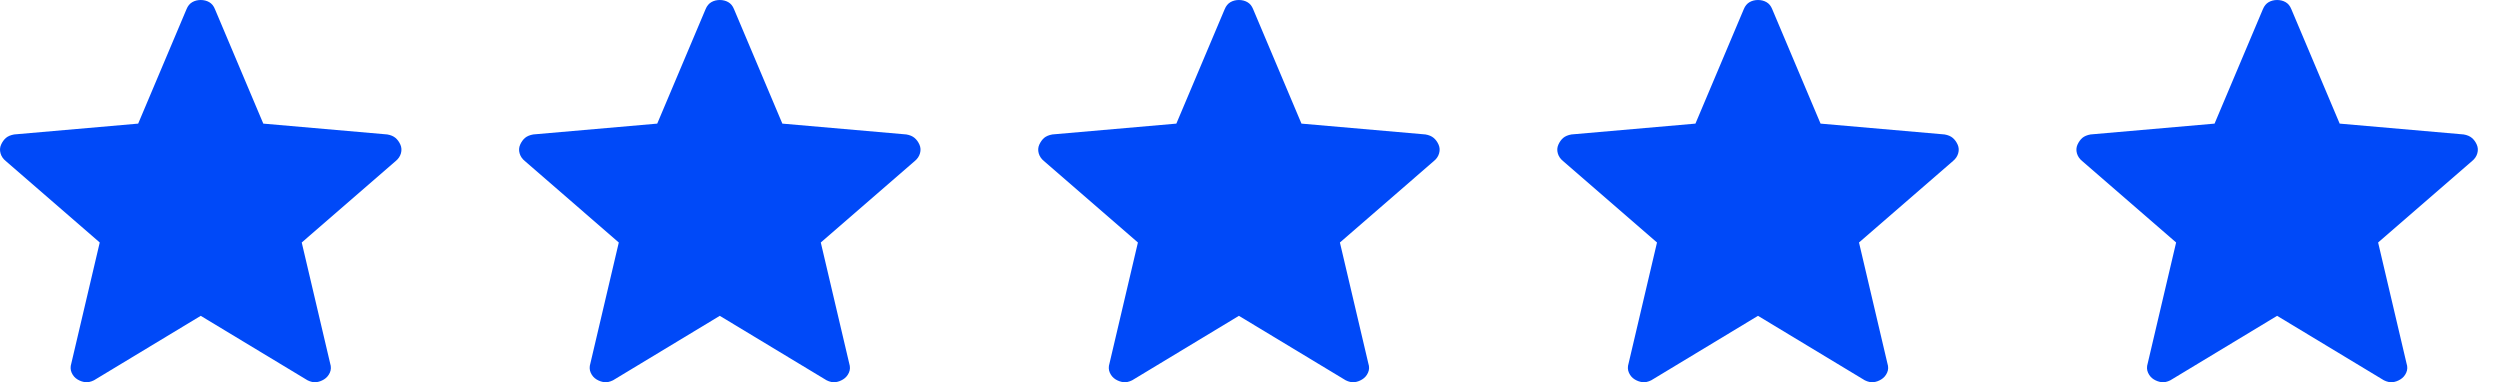
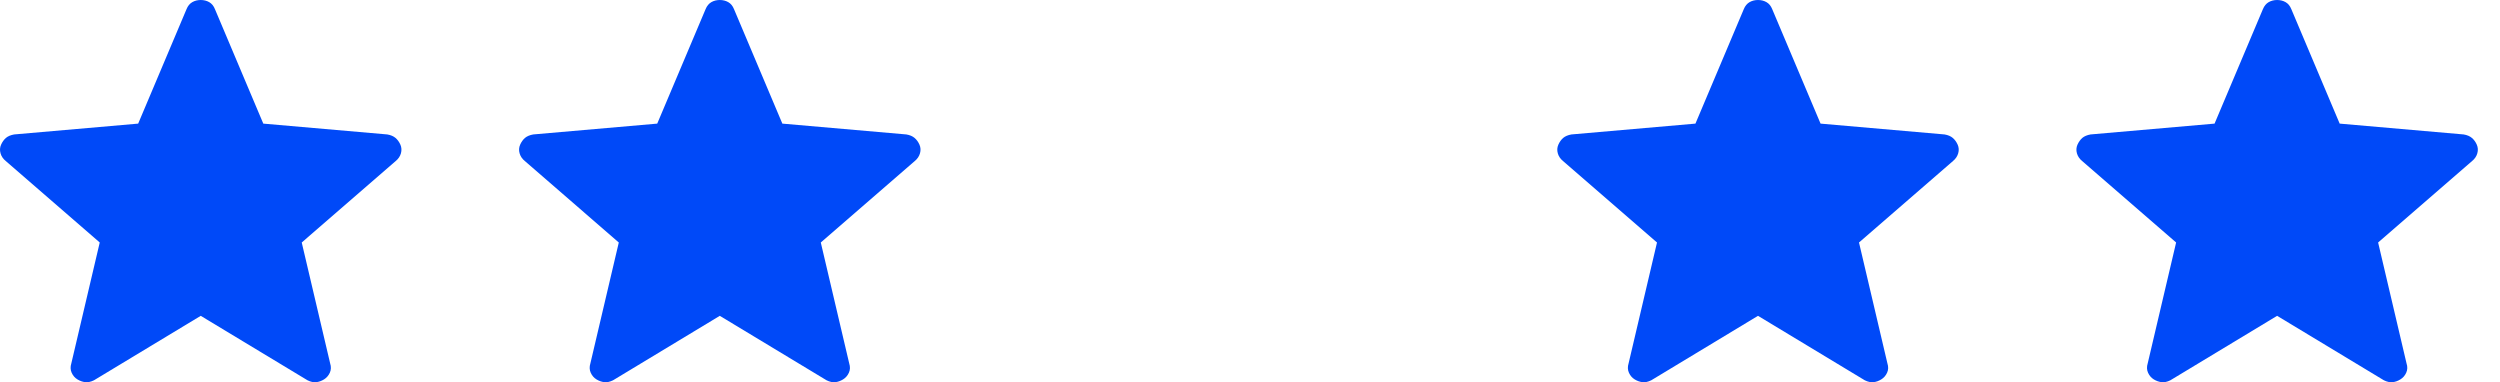
<svg xmlns="http://www.w3.org/2000/svg" width="85" height="13" viewBox="0 0 85 13" fill="none">
  <path d="M6.825 10.738L3.195 12.93C3.088 12.983 2.989 13.004 2.898 12.994C2.807 12.983 2.719 12.952 2.633 12.9C2.546 12.847 2.481 12.771 2.437 12.674C2.393 12.577 2.389 12.47 2.425 12.355L3.391 8.245L0.196 5.475C0.106 5.402 0.046 5.314 0.018 5.212C-0.011 5.11 -0.005 5.012 0.037 4.919C0.078 4.826 0.133 4.749 0.202 4.689C0.271 4.631 0.364 4.592 0.482 4.571L4.698 4.203L6.342 0.311C6.387 0.201 6.452 0.122 6.538 0.073C6.623 0.024 6.719 0 6.825 0C6.931 0 7.027 0.024 7.113 0.073C7.199 0.122 7.264 0.201 7.308 0.311L8.952 4.203L13.167 4.571C13.285 4.591 13.378 4.631 13.448 4.69C13.517 4.749 13.572 4.825 13.614 4.919C13.654 5.012 13.66 5.11 13.632 5.212C13.603 5.314 13.544 5.402 13.454 5.475L10.259 8.245L11.225 12.355C11.262 12.469 11.258 12.575 11.214 12.673C11.169 12.771 11.103 12.846 11.017 12.899C10.931 12.952 10.843 12.984 10.752 12.994C10.661 13.004 10.562 12.983 10.456 12.93L6.825 10.738Z" fill="#0049F8" />
  <path d="M24.473 10.738L20.843 12.93C20.736 12.983 20.637 13.004 20.546 12.994C20.455 12.983 20.367 12.952 20.281 12.9C20.194 12.847 20.129 12.771 20.085 12.674C20.041 12.577 20.037 12.47 20.073 12.355L21.039 8.245L17.844 5.475C17.754 5.402 17.695 5.314 17.666 5.212C17.637 5.11 17.644 5.012 17.685 4.919C17.726 4.826 17.781 4.749 17.85 4.689C17.919 4.631 18.013 4.592 18.13 4.571L22.346 4.203L23.99 0.311C24.035 0.201 24.101 0.122 24.186 0.073C24.271 0.024 24.367 0 24.473 0C24.579 0 24.675 0.024 24.761 0.073C24.847 0.122 24.912 0.201 24.956 0.311L26.6 4.203L30.815 4.571C30.933 4.591 31.027 4.631 31.096 4.69C31.165 4.749 31.221 4.825 31.262 4.919C31.303 5.012 31.309 5.11 31.28 5.212C31.251 5.314 31.192 5.402 31.102 5.475L27.907 8.245L28.873 12.355C28.91 12.469 28.907 12.575 28.862 12.673C28.817 12.771 28.752 12.846 28.665 12.899C28.58 12.952 28.491 12.984 28.4 12.994C28.309 13.004 28.211 12.983 28.104 12.93L24.473 10.738Z" fill="#0049F8" />
-   <path d="M42.123 10.738L38.493 12.93C38.387 12.983 38.288 13.004 38.196 12.994C38.106 12.983 38.017 12.952 37.931 12.9C37.845 12.847 37.779 12.771 37.735 12.674C37.691 12.577 37.687 12.47 37.723 12.355L38.689 8.245L35.494 5.475C35.404 5.402 35.345 5.314 35.316 5.212C35.288 5.11 35.294 5.012 35.335 4.919C35.377 4.826 35.432 4.749 35.5 4.689C35.57 4.631 35.663 4.592 35.78 4.571L39.996 4.203L41.64 0.311C41.686 0.201 41.751 0.122 41.836 0.073C41.922 0.024 42.017 0 42.123 0C42.229 0 42.325 0.024 42.411 0.073C42.497 0.122 42.562 0.201 42.606 0.311L44.25 4.203L48.465 4.571C48.583 4.591 48.677 4.631 48.746 4.69C48.816 4.749 48.871 4.825 48.912 4.919C48.953 5.012 48.959 5.11 48.93 5.212C48.902 5.314 48.842 5.402 48.752 5.475L45.557 8.245L46.523 12.355C46.561 12.469 46.557 12.575 46.512 12.673C46.468 12.771 46.402 12.846 46.315 12.899C46.23 12.952 46.142 12.984 46.05 12.994C45.96 13.004 45.861 12.983 45.754 12.93L42.123 10.738Z" fill="#0049F8" />
  <path d="M59.772 10.738L56.142 12.93C56.035 12.983 55.936 13.004 55.845 12.994C55.754 12.983 55.666 12.952 55.58 12.9C55.493 12.847 55.428 12.771 55.384 12.674C55.34 12.577 55.336 12.47 55.372 12.355L56.338 8.245L53.143 5.475C53.053 5.402 52.993 5.314 52.965 5.212C52.936 5.11 52.943 5.012 52.984 4.919C53.025 4.826 53.08 4.749 53.149 4.689C53.218 4.631 53.312 4.592 53.429 4.571L57.645 4.203L59.289 0.311C59.334 0.201 59.4 0.122 59.485 0.073C59.57 0.024 59.666 0 59.772 0C59.878 0 59.974 0.024 60.06 0.073C60.146 0.122 60.211 0.201 60.255 0.311L61.899 4.203L66.114 4.571C66.232 4.591 66.326 4.631 66.395 4.69C66.464 4.749 66.519 4.825 66.561 4.919C66.602 5.012 66.608 5.11 66.579 5.212C66.55 5.314 66.491 5.402 66.401 5.475L63.206 8.245L64.172 12.355C64.209 12.469 64.206 12.575 64.161 12.673C64.116 12.771 64.05 12.846 63.964 12.899C63.879 12.952 63.79 12.984 63.699 12.994C63.608 13.004 63.51 12.983 63.403 12.93L59.772 10.738Z" fill="#0049F8" />
  <path d="M77.422 10.738L73.792 12.93C73.686 12.983 73.587 13.004 73.495 12.994C73.405 12.983 73.316 12.952 73.23 12.9C73.144 12.847 73.078 12.771 73.034 12.674C72.99 12.577 72.986 12.47 73.022 12.355L73.988 8.245L70.793 5.475C70.703 5.402 70.644 5.314 70.615 5.212C70.587 5.11 70.593 5.012 70.634 4.919C70.676 4.826 70.731 4.749 70.799 4.689C70.869 4.631 70.962 4.592 71.079 4.571L75.295 4.203L76.939 0.311C76.985 0.201 77.05 0.122 77.135 0.073C77.221 0.024 77.316 0 77.422 0C77.528 0 77.624 0.024 77.71 0.073C77.796 0.122 77.861 0.201 77.905 0.311L79.549 4.203L83.764 4.571C83.882 4.591 83.976 4.631 84.045 4.69C84.115 4.749 84.17 4.825 84.211 4.919C84.252 5.012 84.258 5.11 84.229 5.212C84.201 5.314 84.141 5.402 84.051 5.475L80.856 8.245L81.822 12.355C81.86 12.469 81.856 12.575 81.811 12.673C81.767 12.771 81.701 12.846 81.614 12.899C81.529 12.952 81.441 12.984 81.349 12.994C81.259 13.004 81.16 12.983 81.053 12.93L77.422 10.738Z" fill="#0049F8" />
</svg>